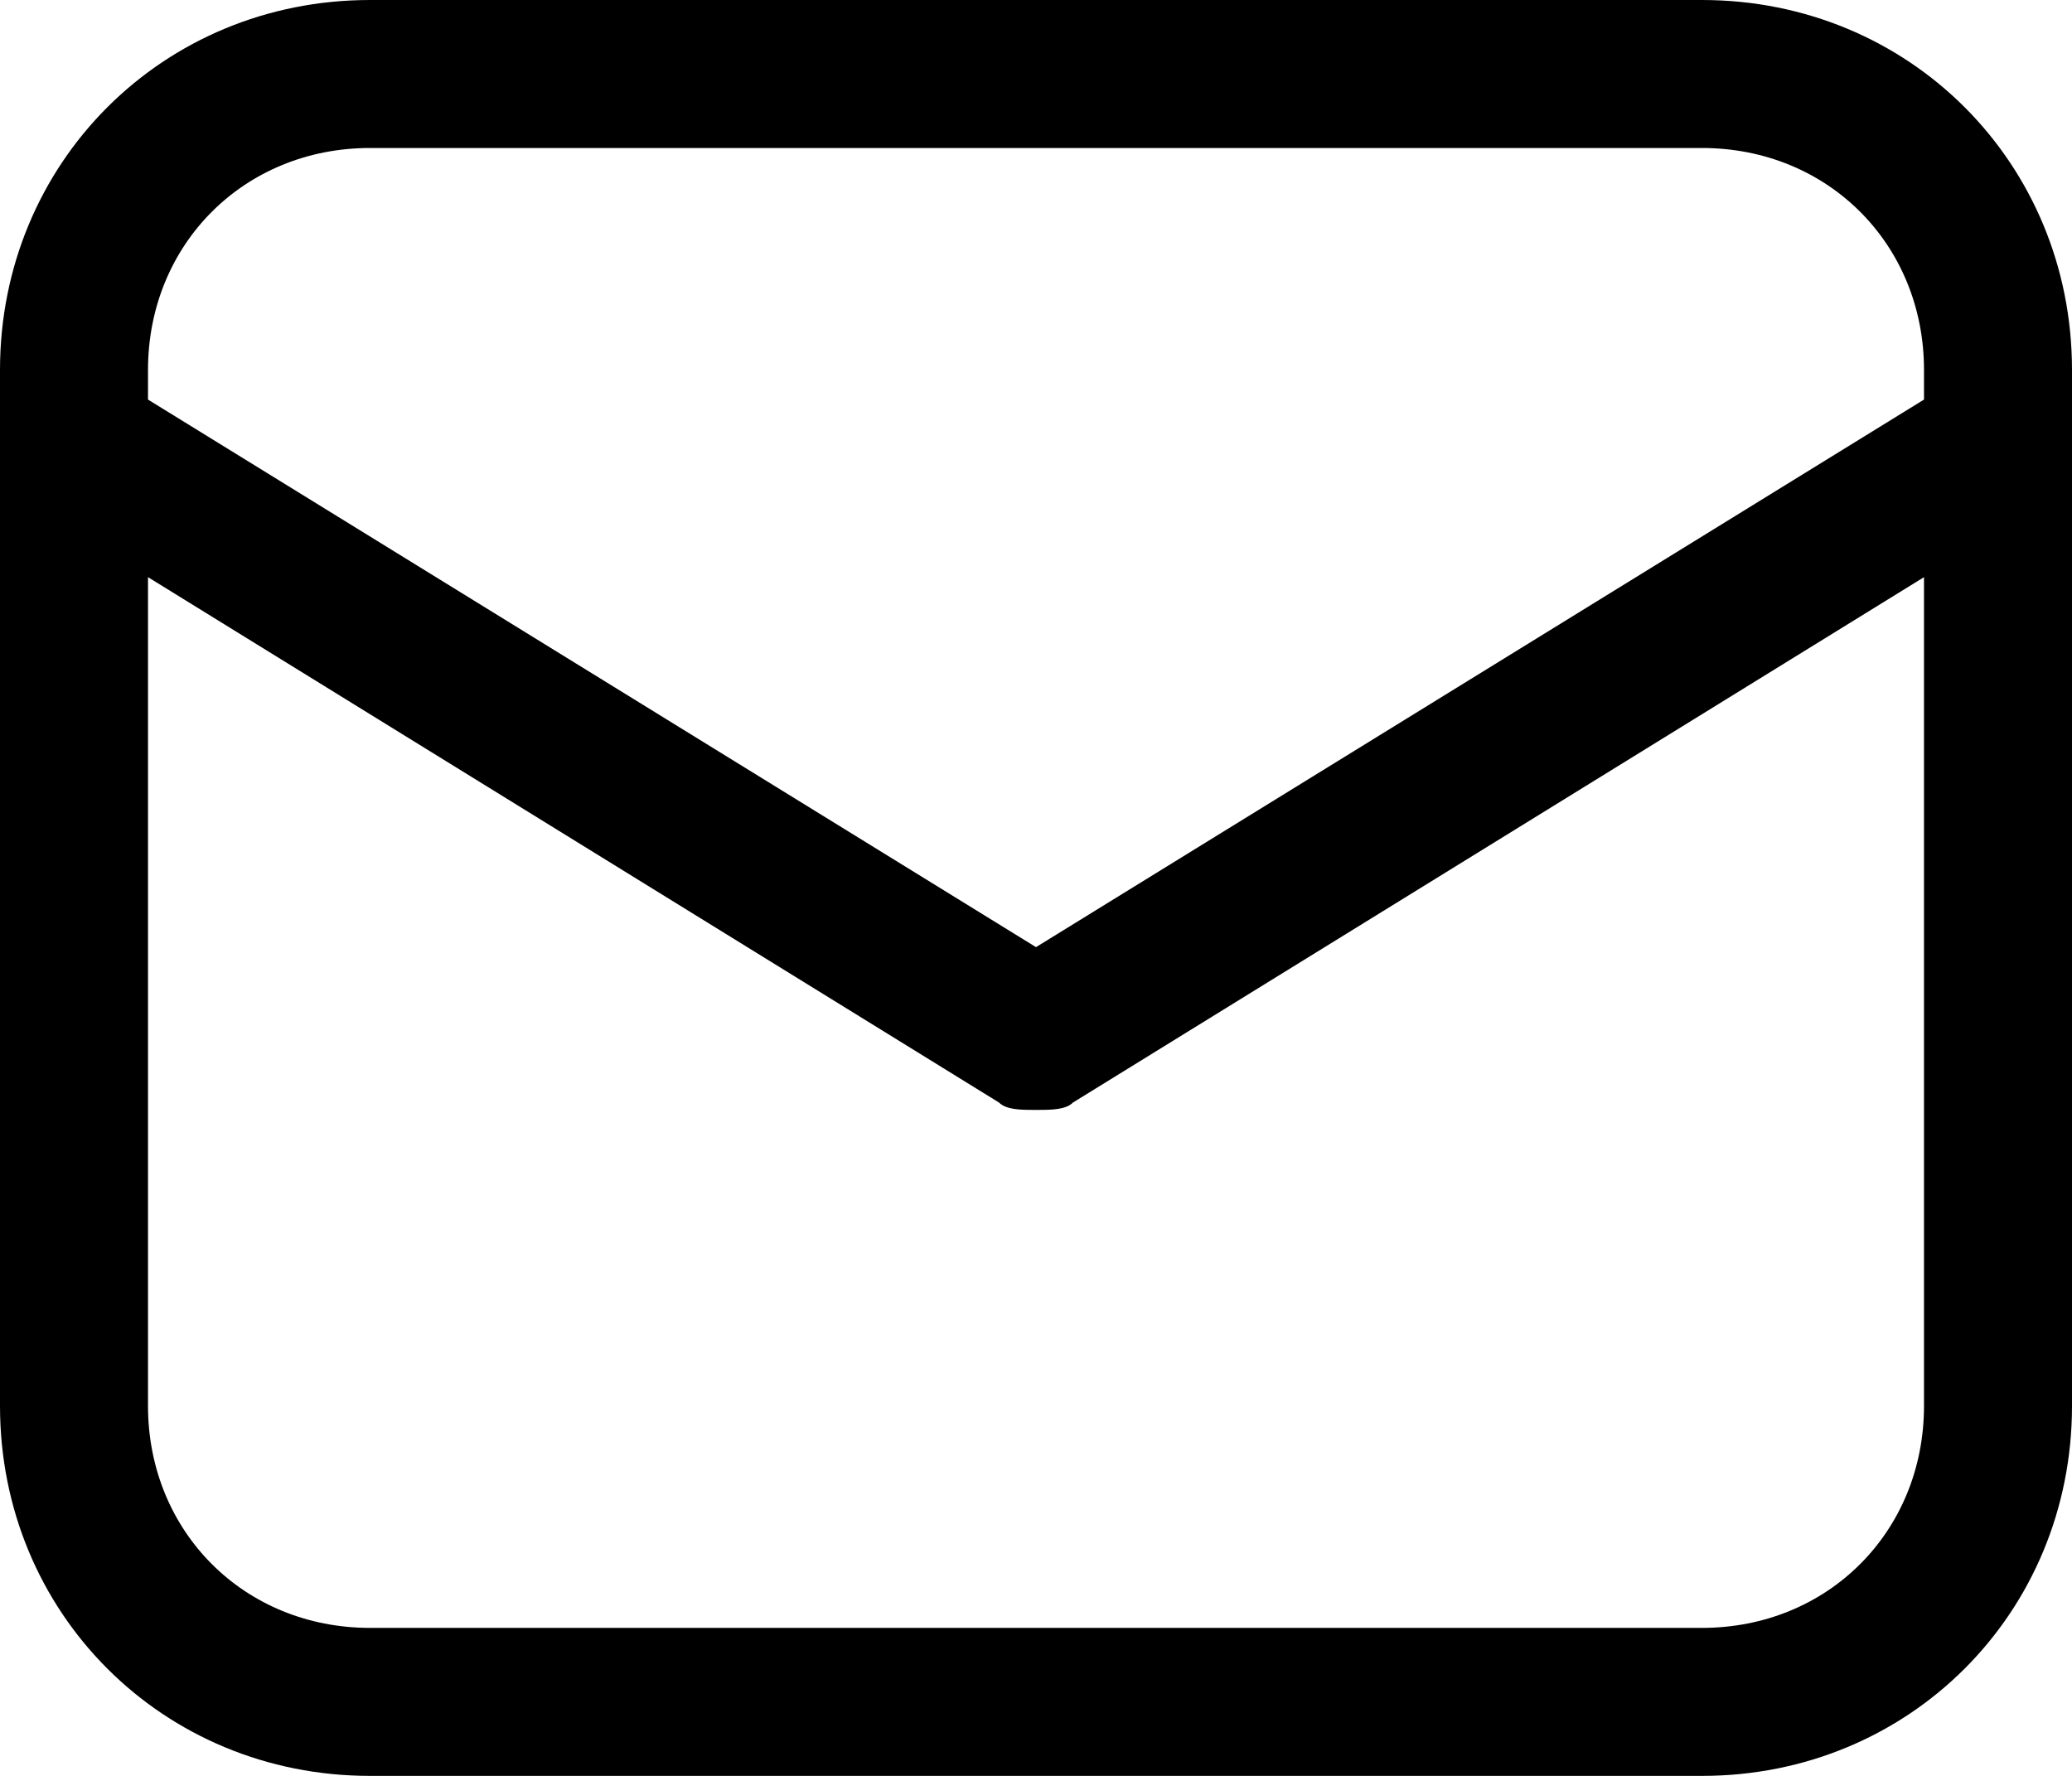
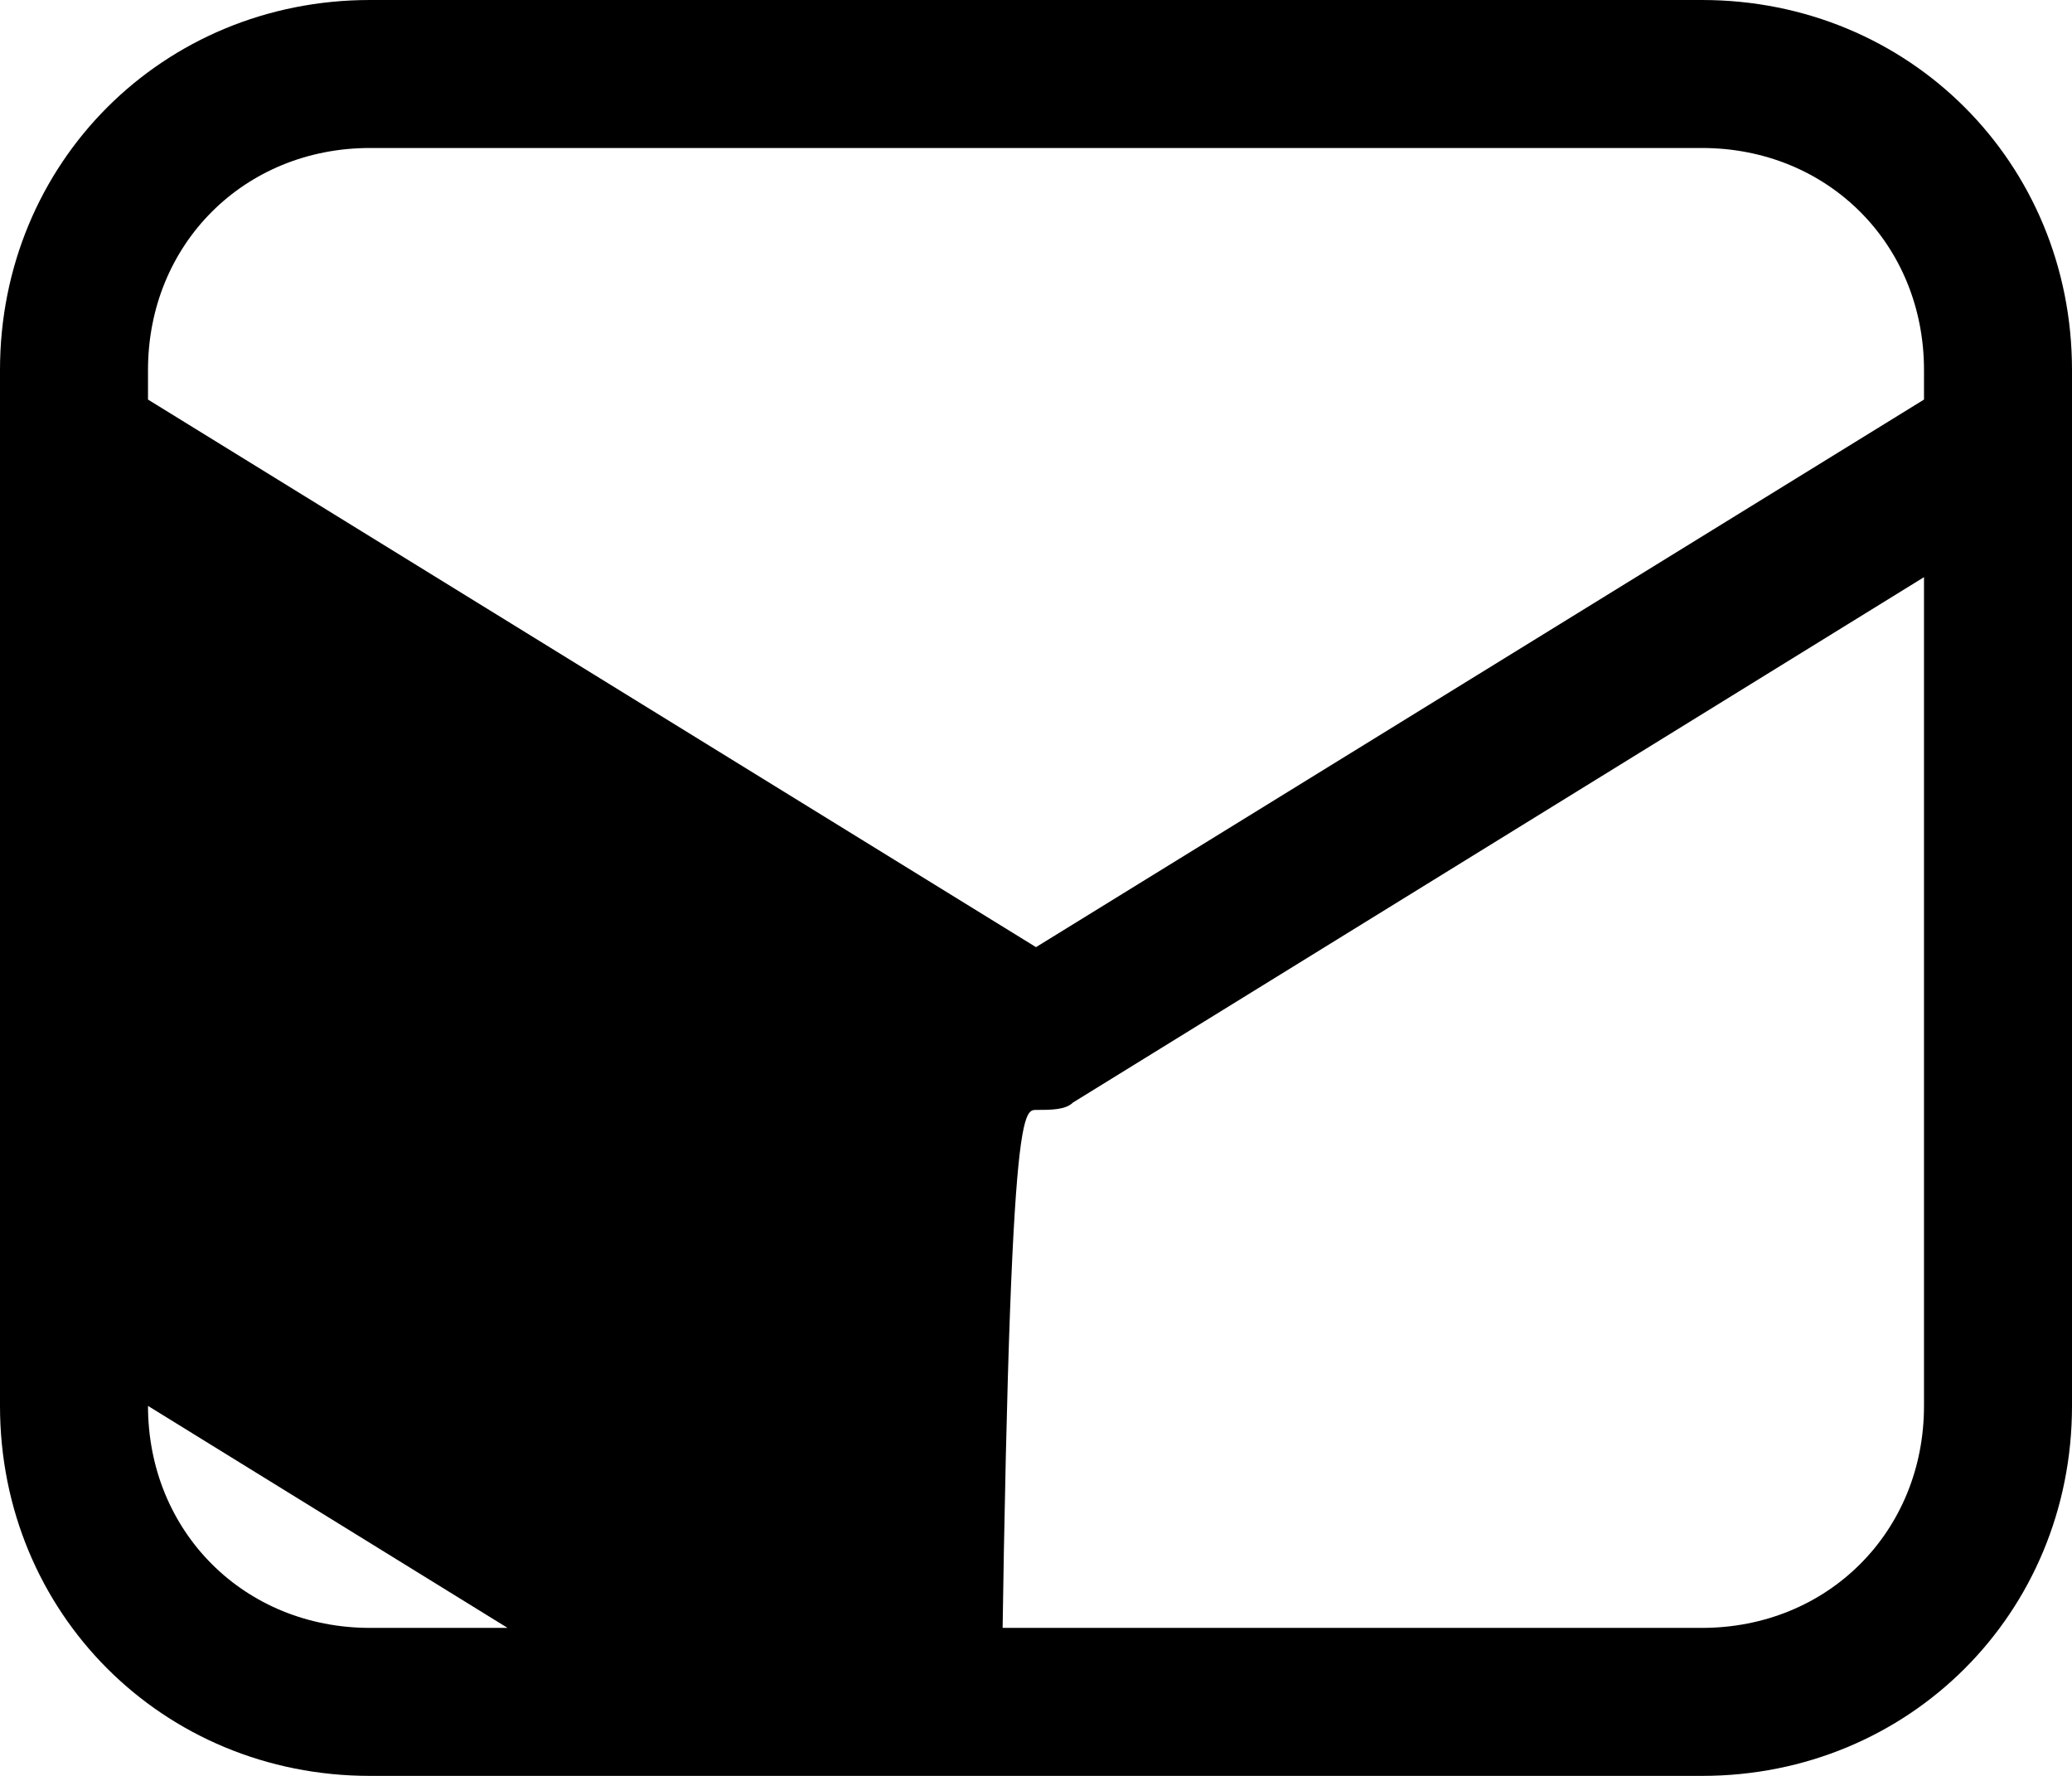
<svg xmlns="http://www.w3.org/2000/svg" version="1.1" id="Icons" x="0px" y="0px" viewBox="0 0 28 24" style="enable-background:new 0 0 28 24;" xml:space="preserve">
-   <path d="M23,0H5C2.2,0,0,2.2,0,5v14c0,2.8,2.2,5,5,5h18c2.8,0,5-2.2,5-5V5C28,2.2,25.8,0,23,0z M5,2h18c1.7,0,3,1.3,3,3v0.4l-12,7.4  L2,5.4V5C2,3.3,3.3,2,5,2z M23,22H5c-1.7,0-3-1.3-3-3V7.8l11.5,7.1C13.6,15,13.8,15,14,15s0.4,0,0.5-0.1L26,7.8V19  C26,20.7,24.7,22,23,22z" />
+   <path d="M23,0H5C2.2,0,0,2.2,0,5v14c0,2.8,2.2,5,5,5h18c2.8,0,5-2.2,5-5V5C28,2.2,25.8,0,23,0z M5,2h18c1.7,0,3,1.3,3,3v0.4l-12,7.4  L2,5.4V5C2,3.3,3.3,2,5,2z M23,22H5c-1.7,0-3-1.3-3-3l11.5,7.1C13.6,15,13.8,15,14,15s0.4,0,0.5-0.1L26,7.8V19  C26,20.7,24.7,22,23,22z" />
</svg>